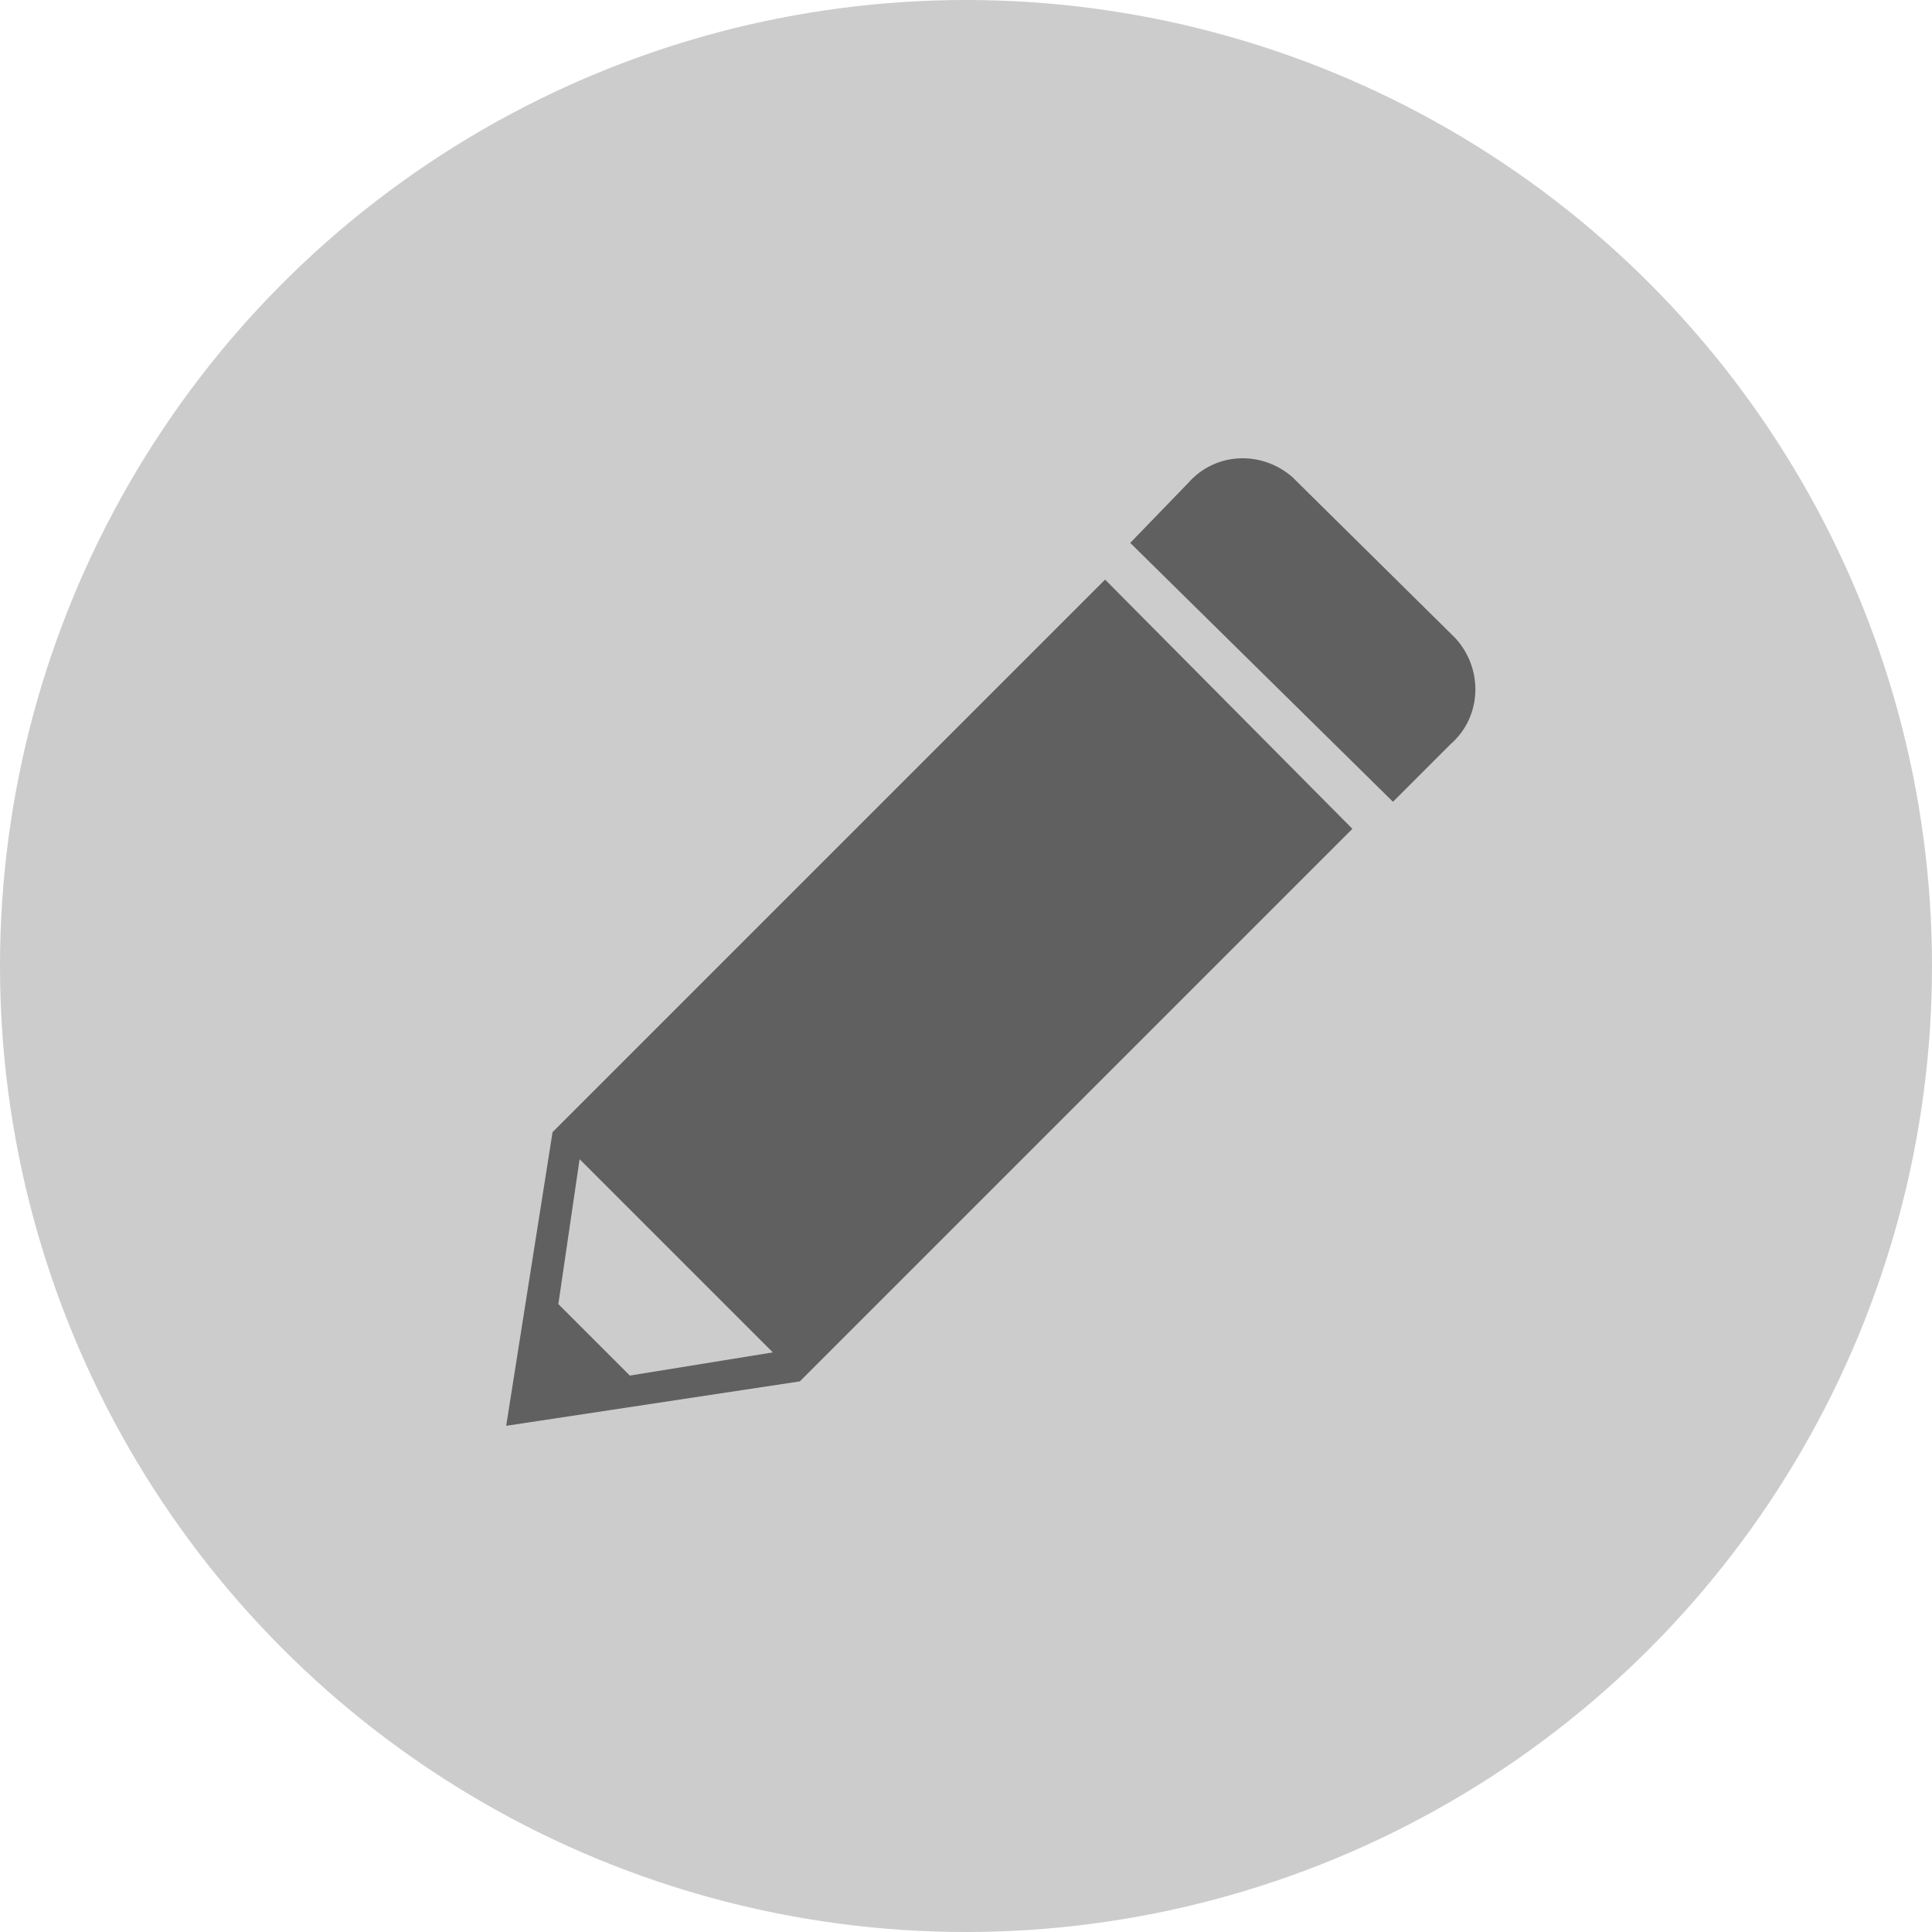
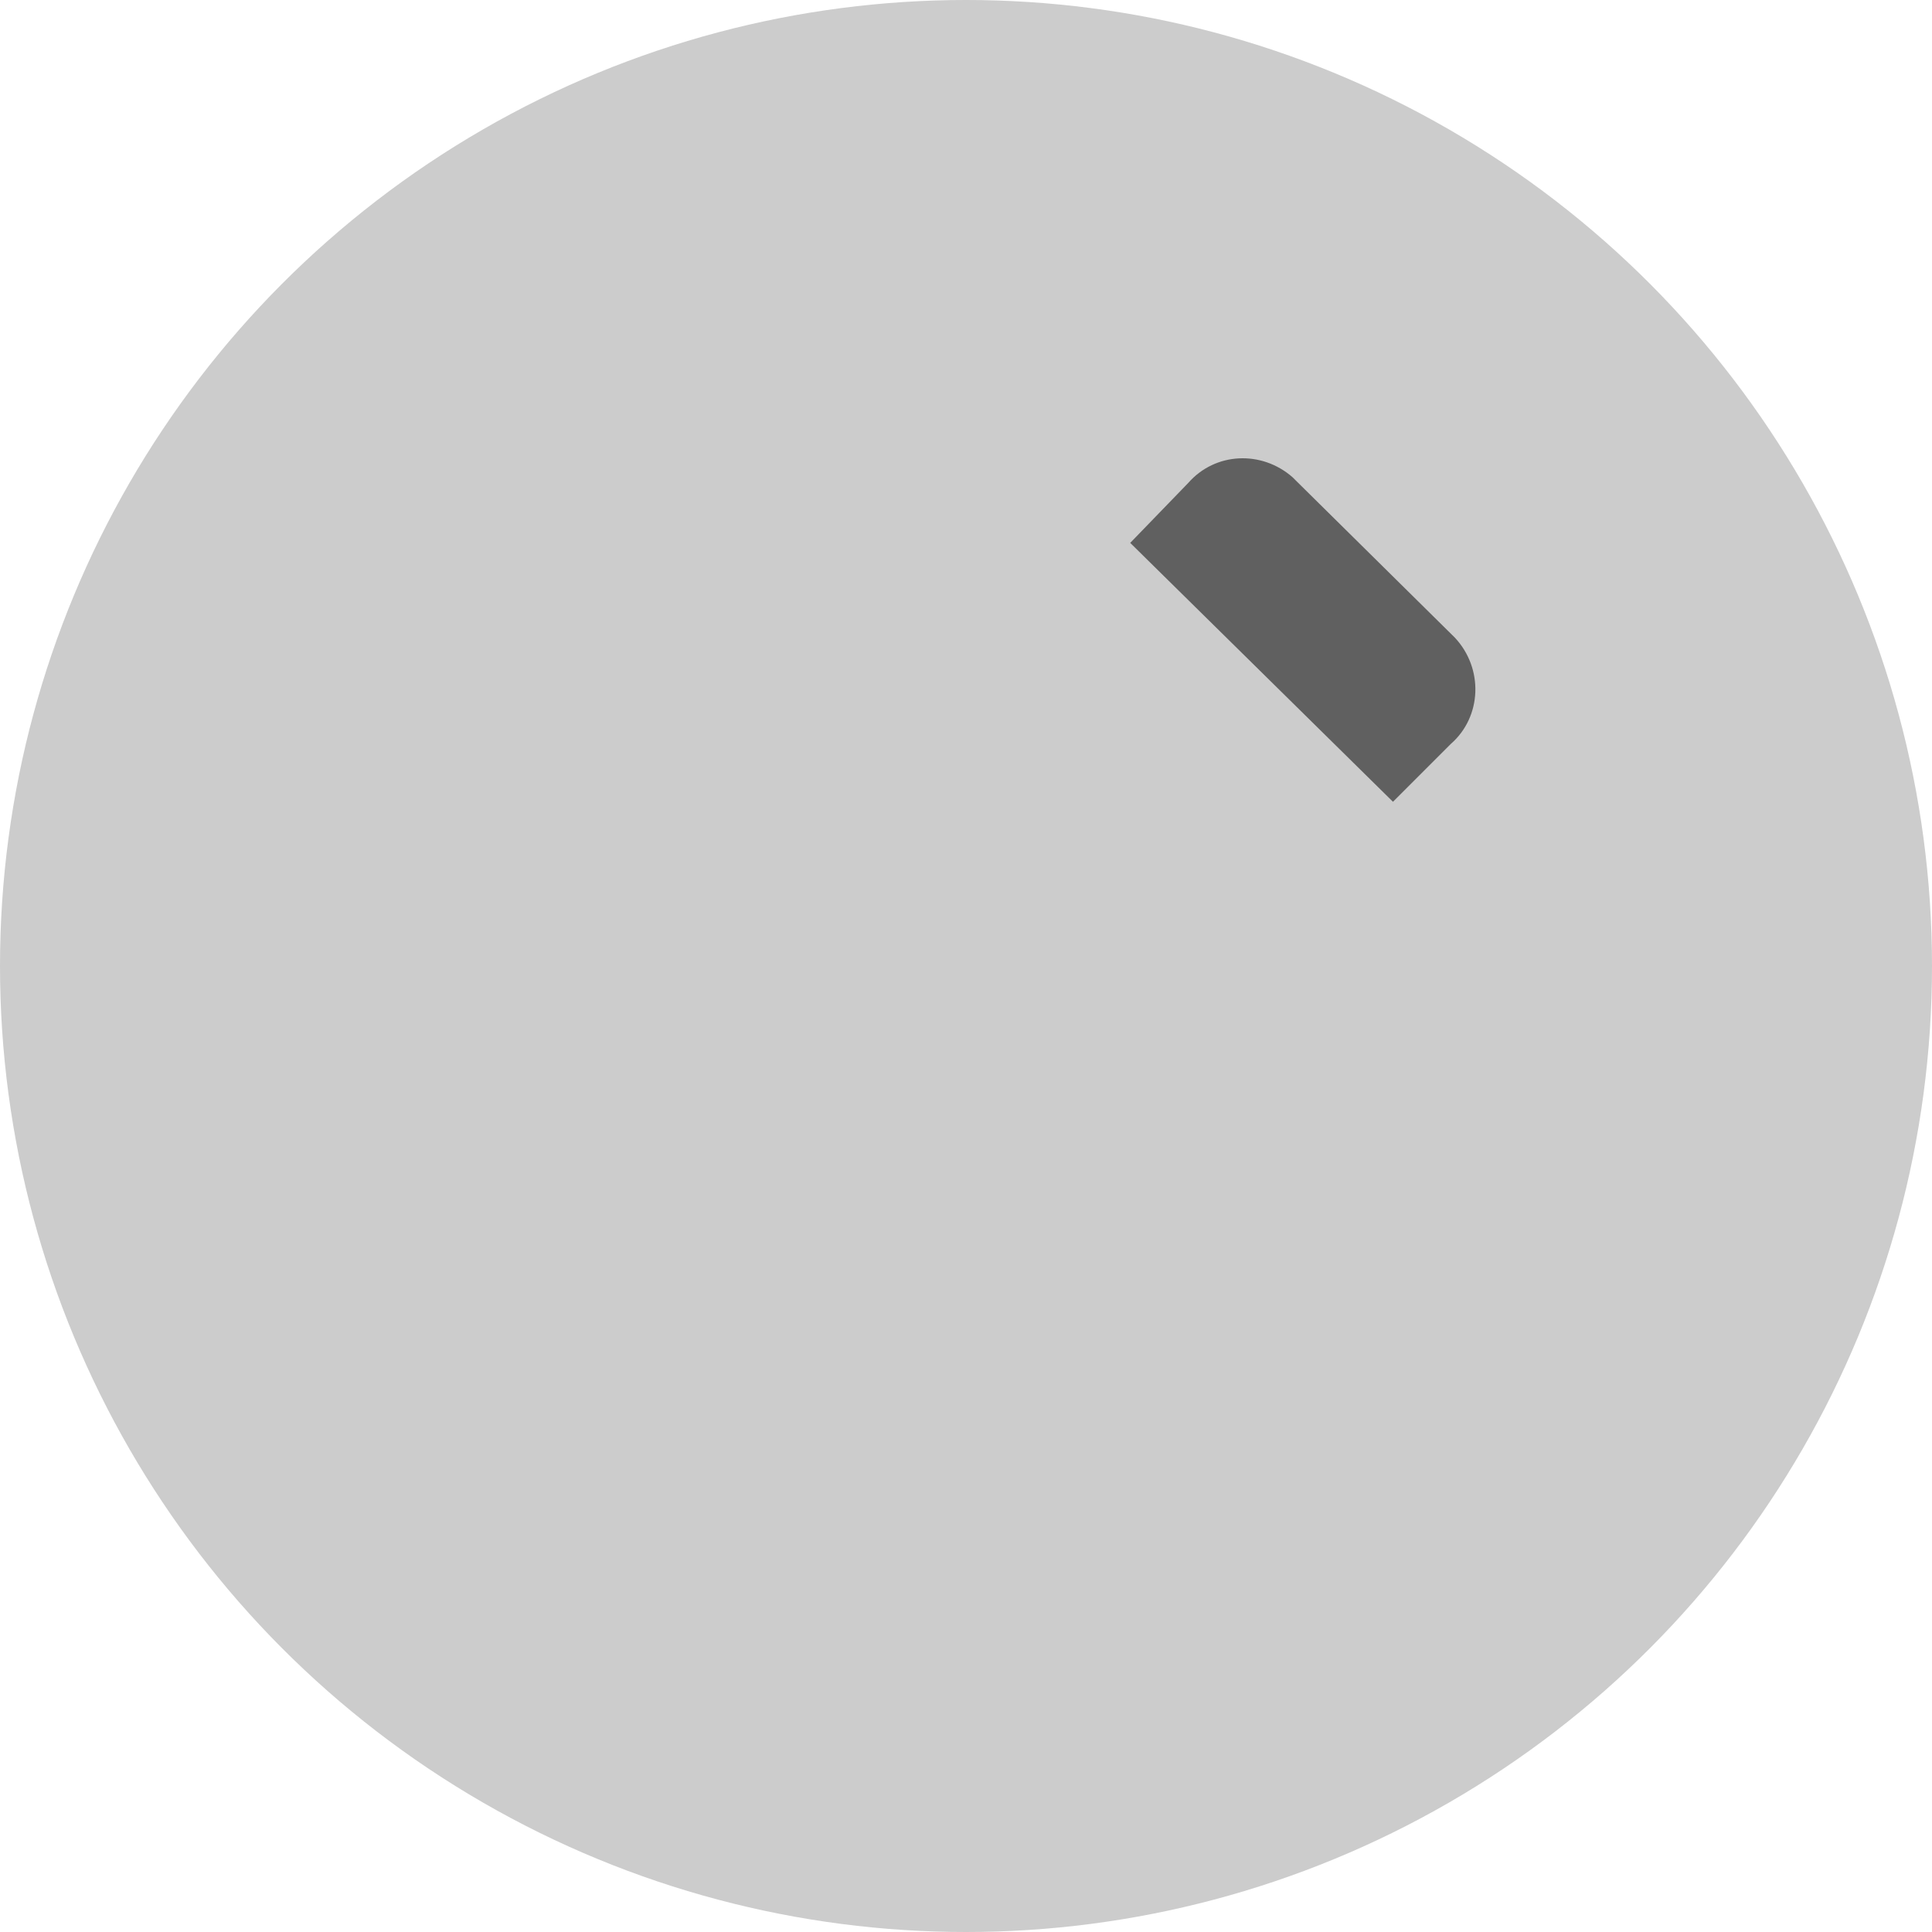
<svg xmlns="http://www.w3.org/2000/svg" id="ASAP_x5F_Heart" x="0px" y="0px" viewBox="0 0 100 100" style="enable-background:new 0 0 100 100;" xml:space="preserve">
  <style type="text/css">	.st0{fill:#FFFFFF;}	.st1{fill:#007DA5;}	.st2{fill:#F2F4FF;}	.st3{fill:#075C66;}	.st4{fill:#189D9D;}	.st5{fill:#4961C7;}	.st6{fill:#2E3E84;}	.st7{fill:#7AD1E8;}	.st8{fill:#BCF0FA;}	.st9{fill:#4AC3B9;}	.st10{fill:#80E0D1;}	.st11{fill:#065472;}	.st12{fill:#CCCCCC;}	.st13{fill:#606060;}	.st14{clip-path:url(#SVGID_00000048462741754240523020000017272404773871826838_);}	.st15{fill:#91A3F0;}	.st16{enable-background:new    ;}	.st17{fill:none;stroke:#7AD1E8;stroke-width:2.725;}	.st18{fill:#262626;}</style>
  <g>
    <circle id="Ellipse_169" class="st12" cx="50" cy="50" r="50" />
    <g>
      <path id="Path_2007" class="st13" d="M61.5,25c1.4-1.6,3.8-1.7,5.4-0.3c0,0,0.1,0.1,0.1,0.1l8.3,8.2c1.5,1.6,1.4,4.1-0.2,5.5l-3,3   L58.5,28.1L61.5,25z" />
-       <path id="Path_2008" class="st13" d="M26.2,73.8l15.2-2.3l28-28l0.6-0.6L57.2,30L28.6,58.6L26.2,73.8z M28.9,67.5L30,60L40,70   l-7.4,1.2L28.9,67.5z" />
    </g>
  </g>
</svg>